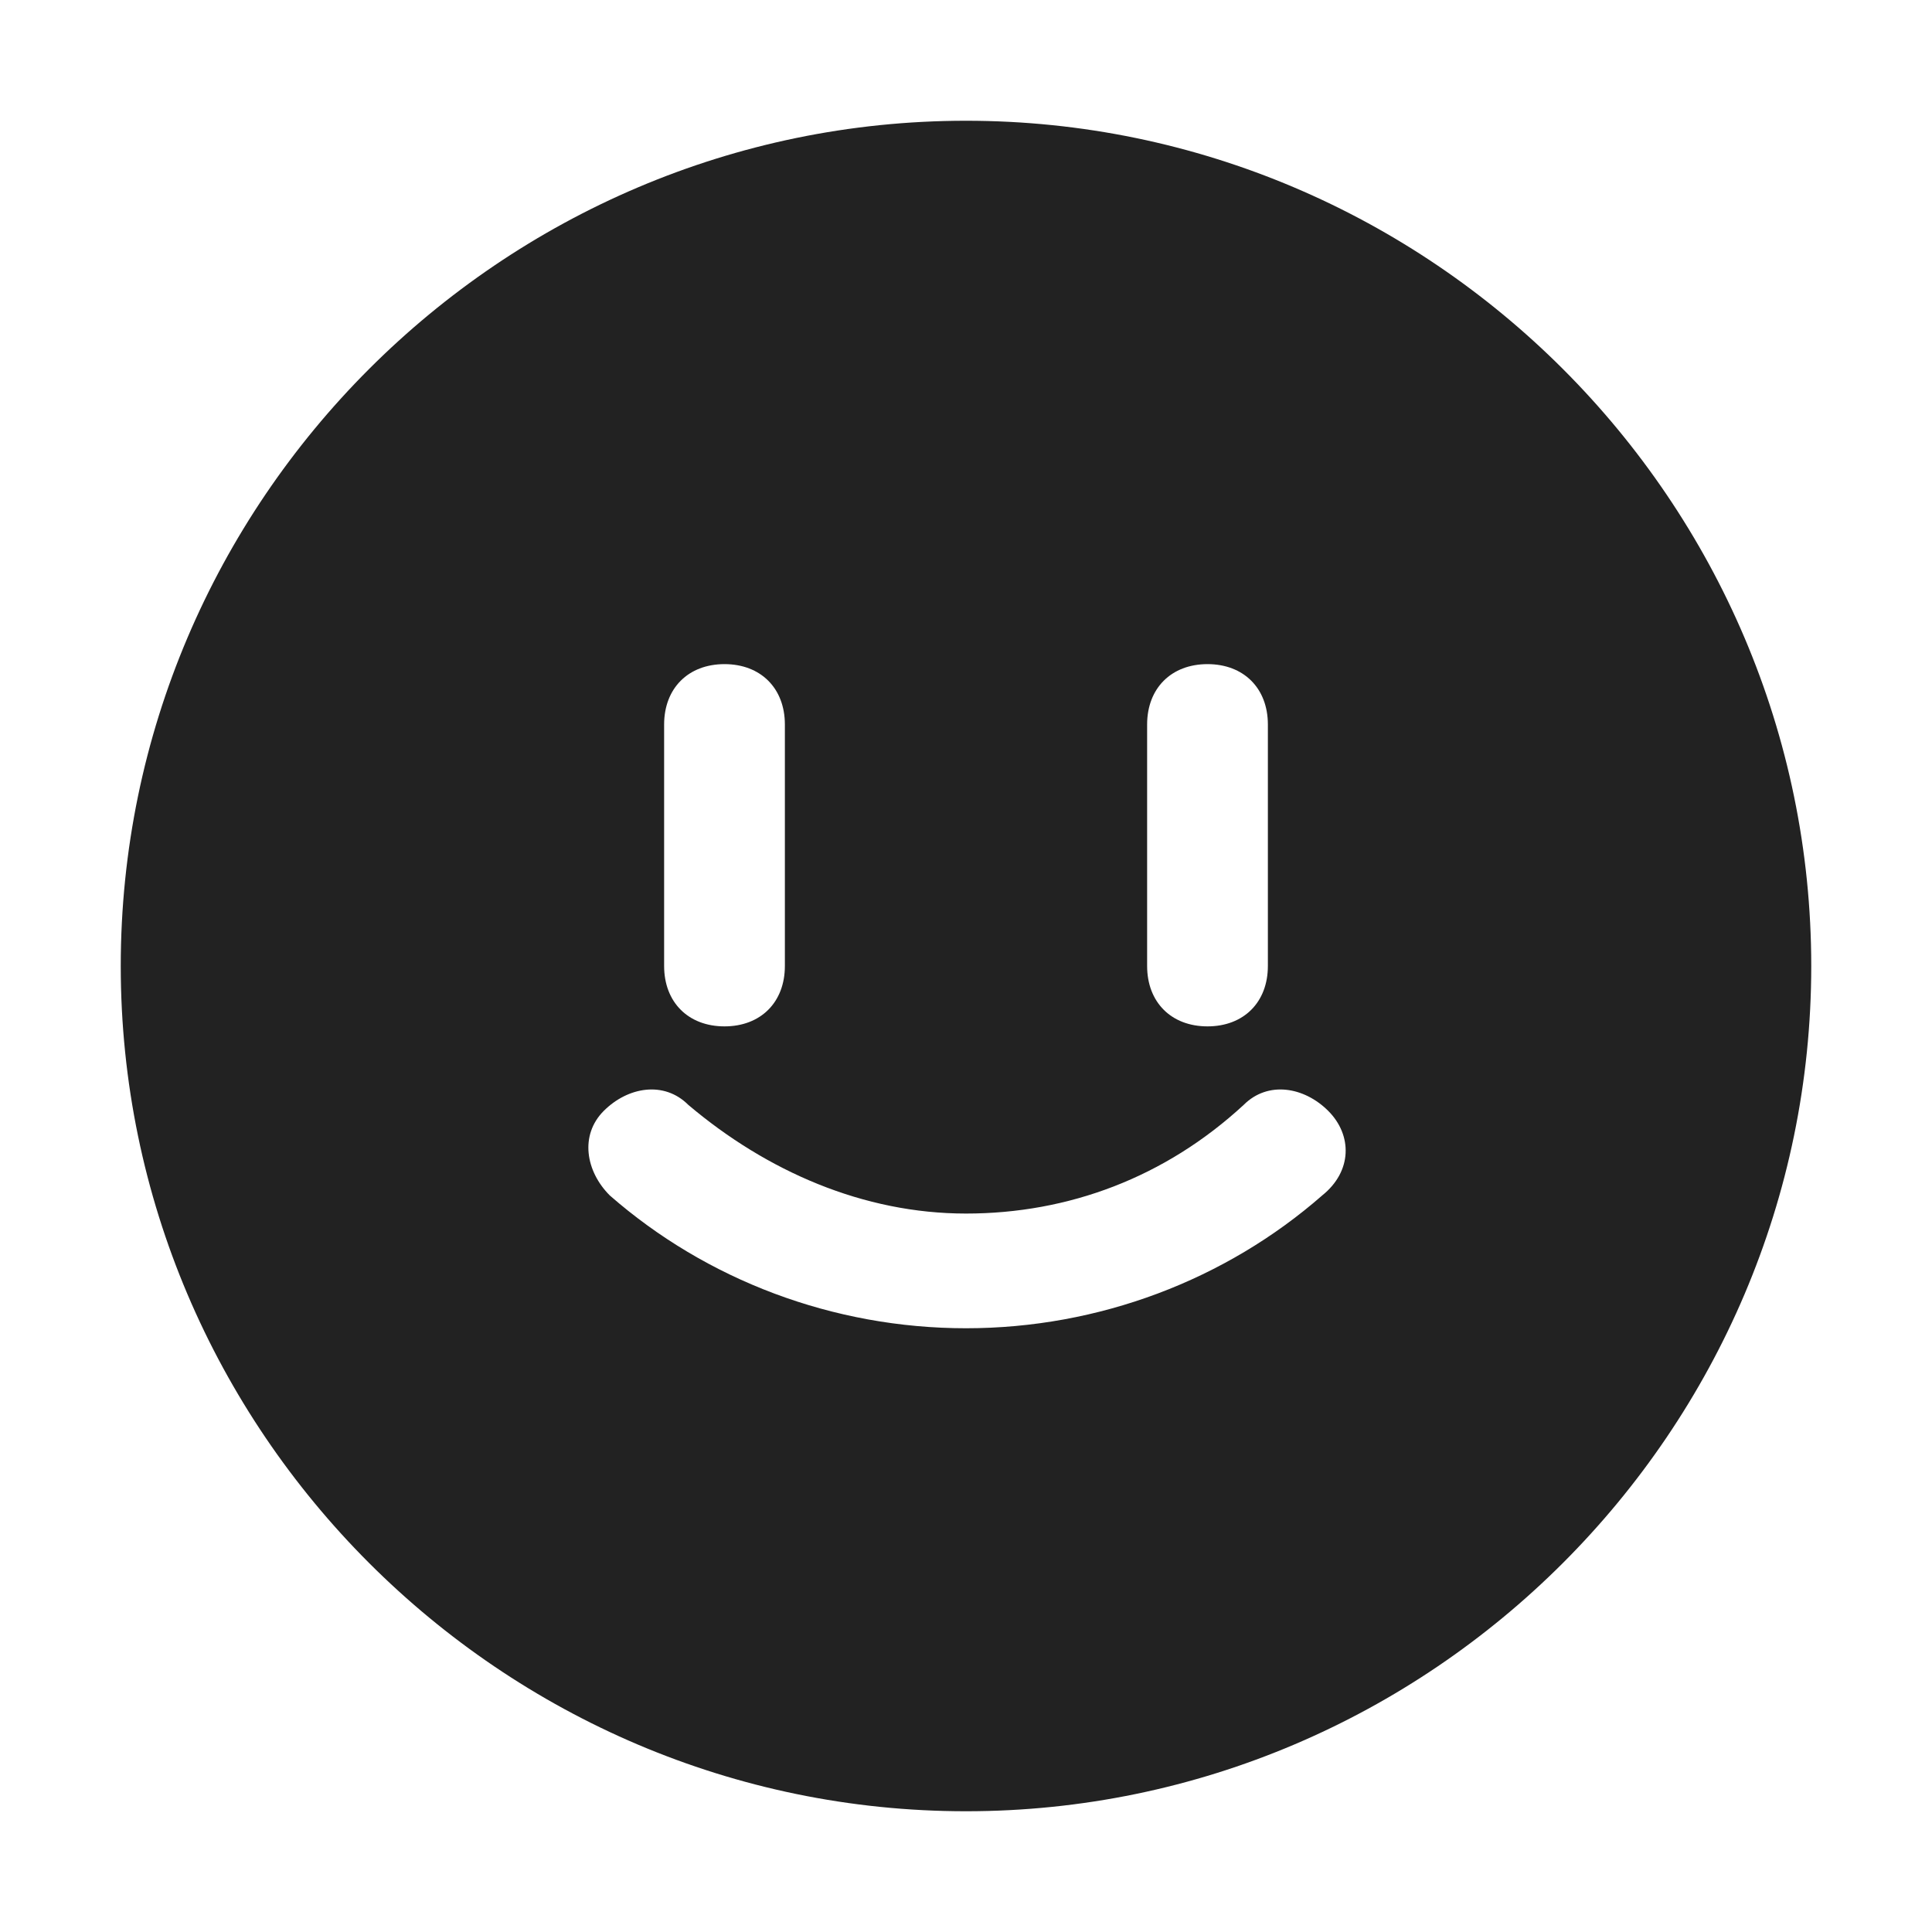
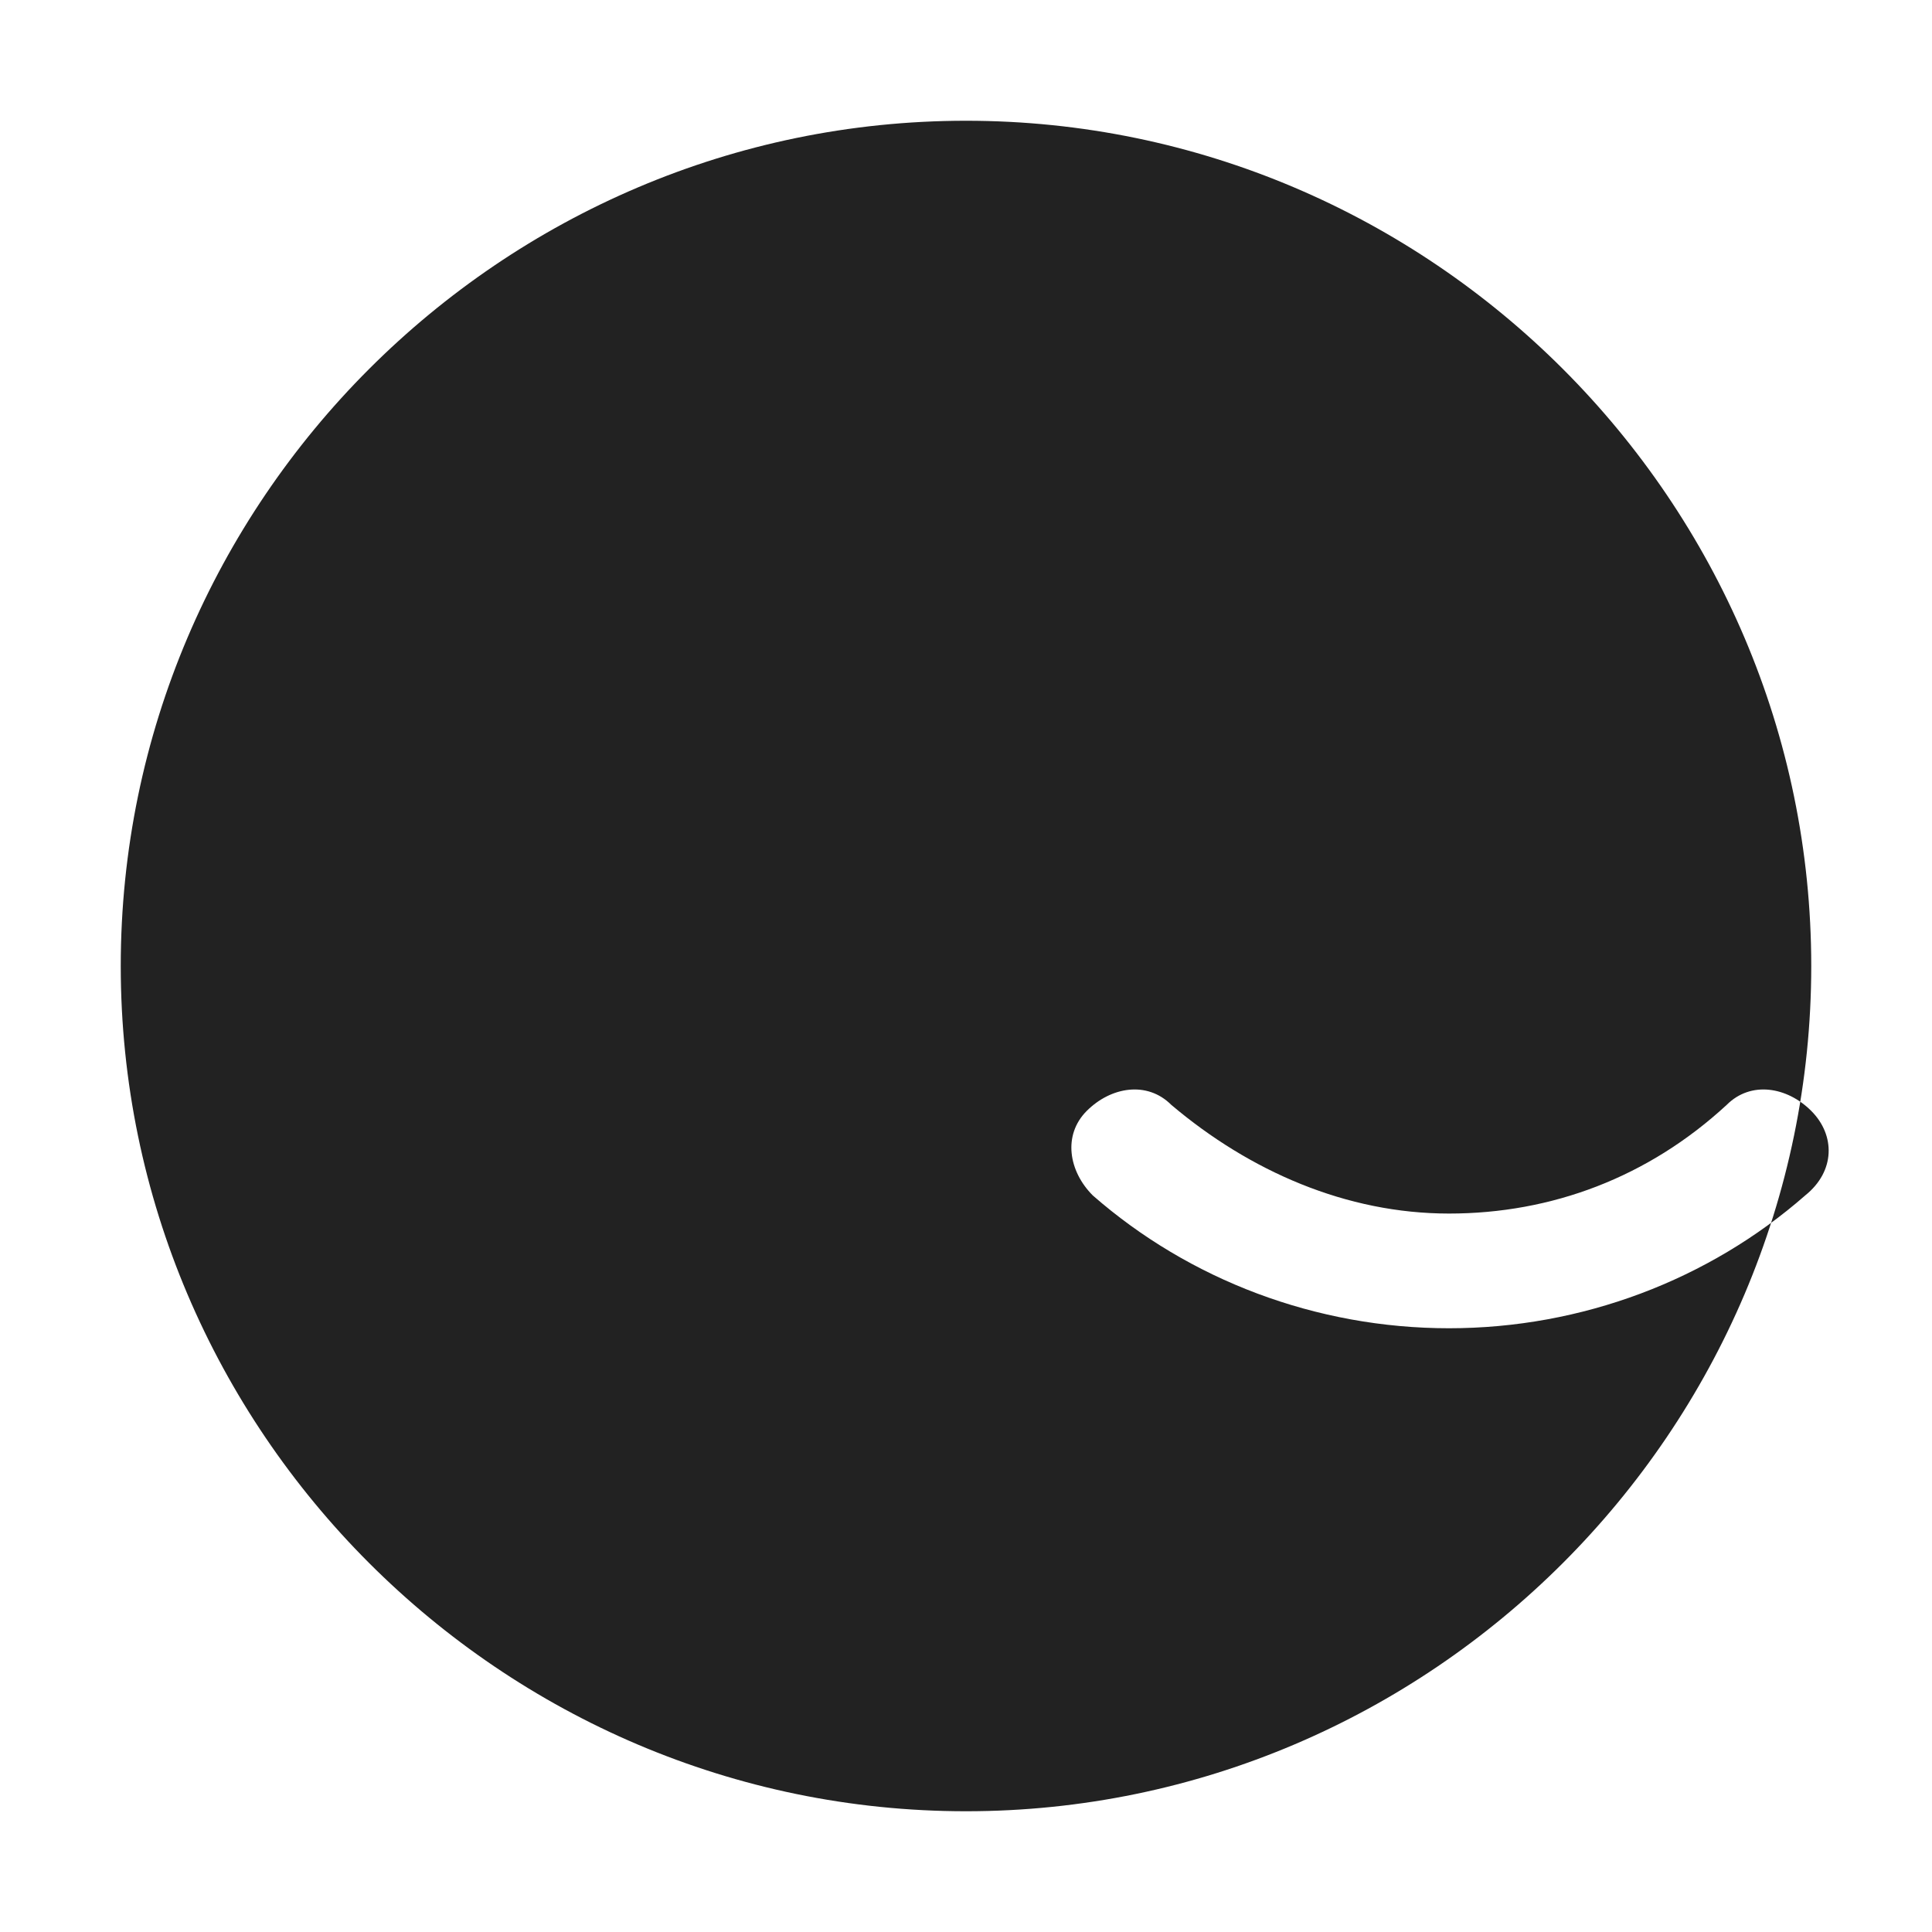
<svg xmlns="http://www.w3.org/2000/svg" width="60" height="60" fill="none">
-   <path fill="#222" d="M30 3.75C15.562 3.75 3.75 15.563 3.75 30c0 14.438 11.813 26.25 26.25 26.25 14.438 0 26.25-11.813 26.25-26.25C56.25 15.562 44.437 3.75 30 3.75Zm5.625 18.75c0-1.125.75-1.875 1.875-1.875s1.875.75 1.875 1.875V30c0 1.125-.75 1.875-1.875 1.875s-1.875-.75-1.875-1.875v-7.5Zm-15 0c0-1.125.75-1.875 1.875-1.875s1.875.75 1.875 1.875V30c0 1.125-.75 1.875-1.875 1.875s-1.875-.75-1.875-1.875v-7.5Zm20.438 14.625c-3 2.625-6.938 4.125-11.063 4.125-4.125 0-8.063-1.5-11.063-4.125-.75-.75-.937-1.875-.187-2.625s1.875-.938 2.625-.188c2.438 2.063 5.438 3.376 8.625 3.376 3.188 0 6.188-1.126 8.625-3.376.75-.75 1.875-.562 2.625.188s.75 1.875-.188 2.625Z" />
+   <path fill="#222" d="M30 3.75C15.562 3.75 3.75 15.563 3.75 30c0 14.438 11.813 26.25 26.25 26.25 14.438 0 26.25-11.813 26.25-26.25C56.25 15.562 44.437 3.75 30 3.75Zm5.625 18.75c0-1.125.75-1.875 1.875-1.875s1.875.75 1.875 1.875V30c0 1.125-.75 1.875-1.875 1.875s-1.875-.75-1.875-1.875v-7.5Zc0-1.125.75-1.875 1.875-1.875s1.875.75 1.875 1.875V30c0 1.125-.75 1.875-1.875 1.875s-1.875-.75-1.875-1.875v-7.5Zm20.438 14.625c-3 2.625-6.938 4.125-11.063 4.125-4.125 0-8.063-1.5-11.063-4.125-.75-.75-.937-1.875-.187-2.625s1.875-.938 2.625-.188c2.438 2.063 5.438 3.376 8.625 3.376 3.188 0 6.188-1.126 8.625-3.376.75-.75 1.875-.562 2.625.188s.75 1.875-.188 2.625Z" />
</svg>